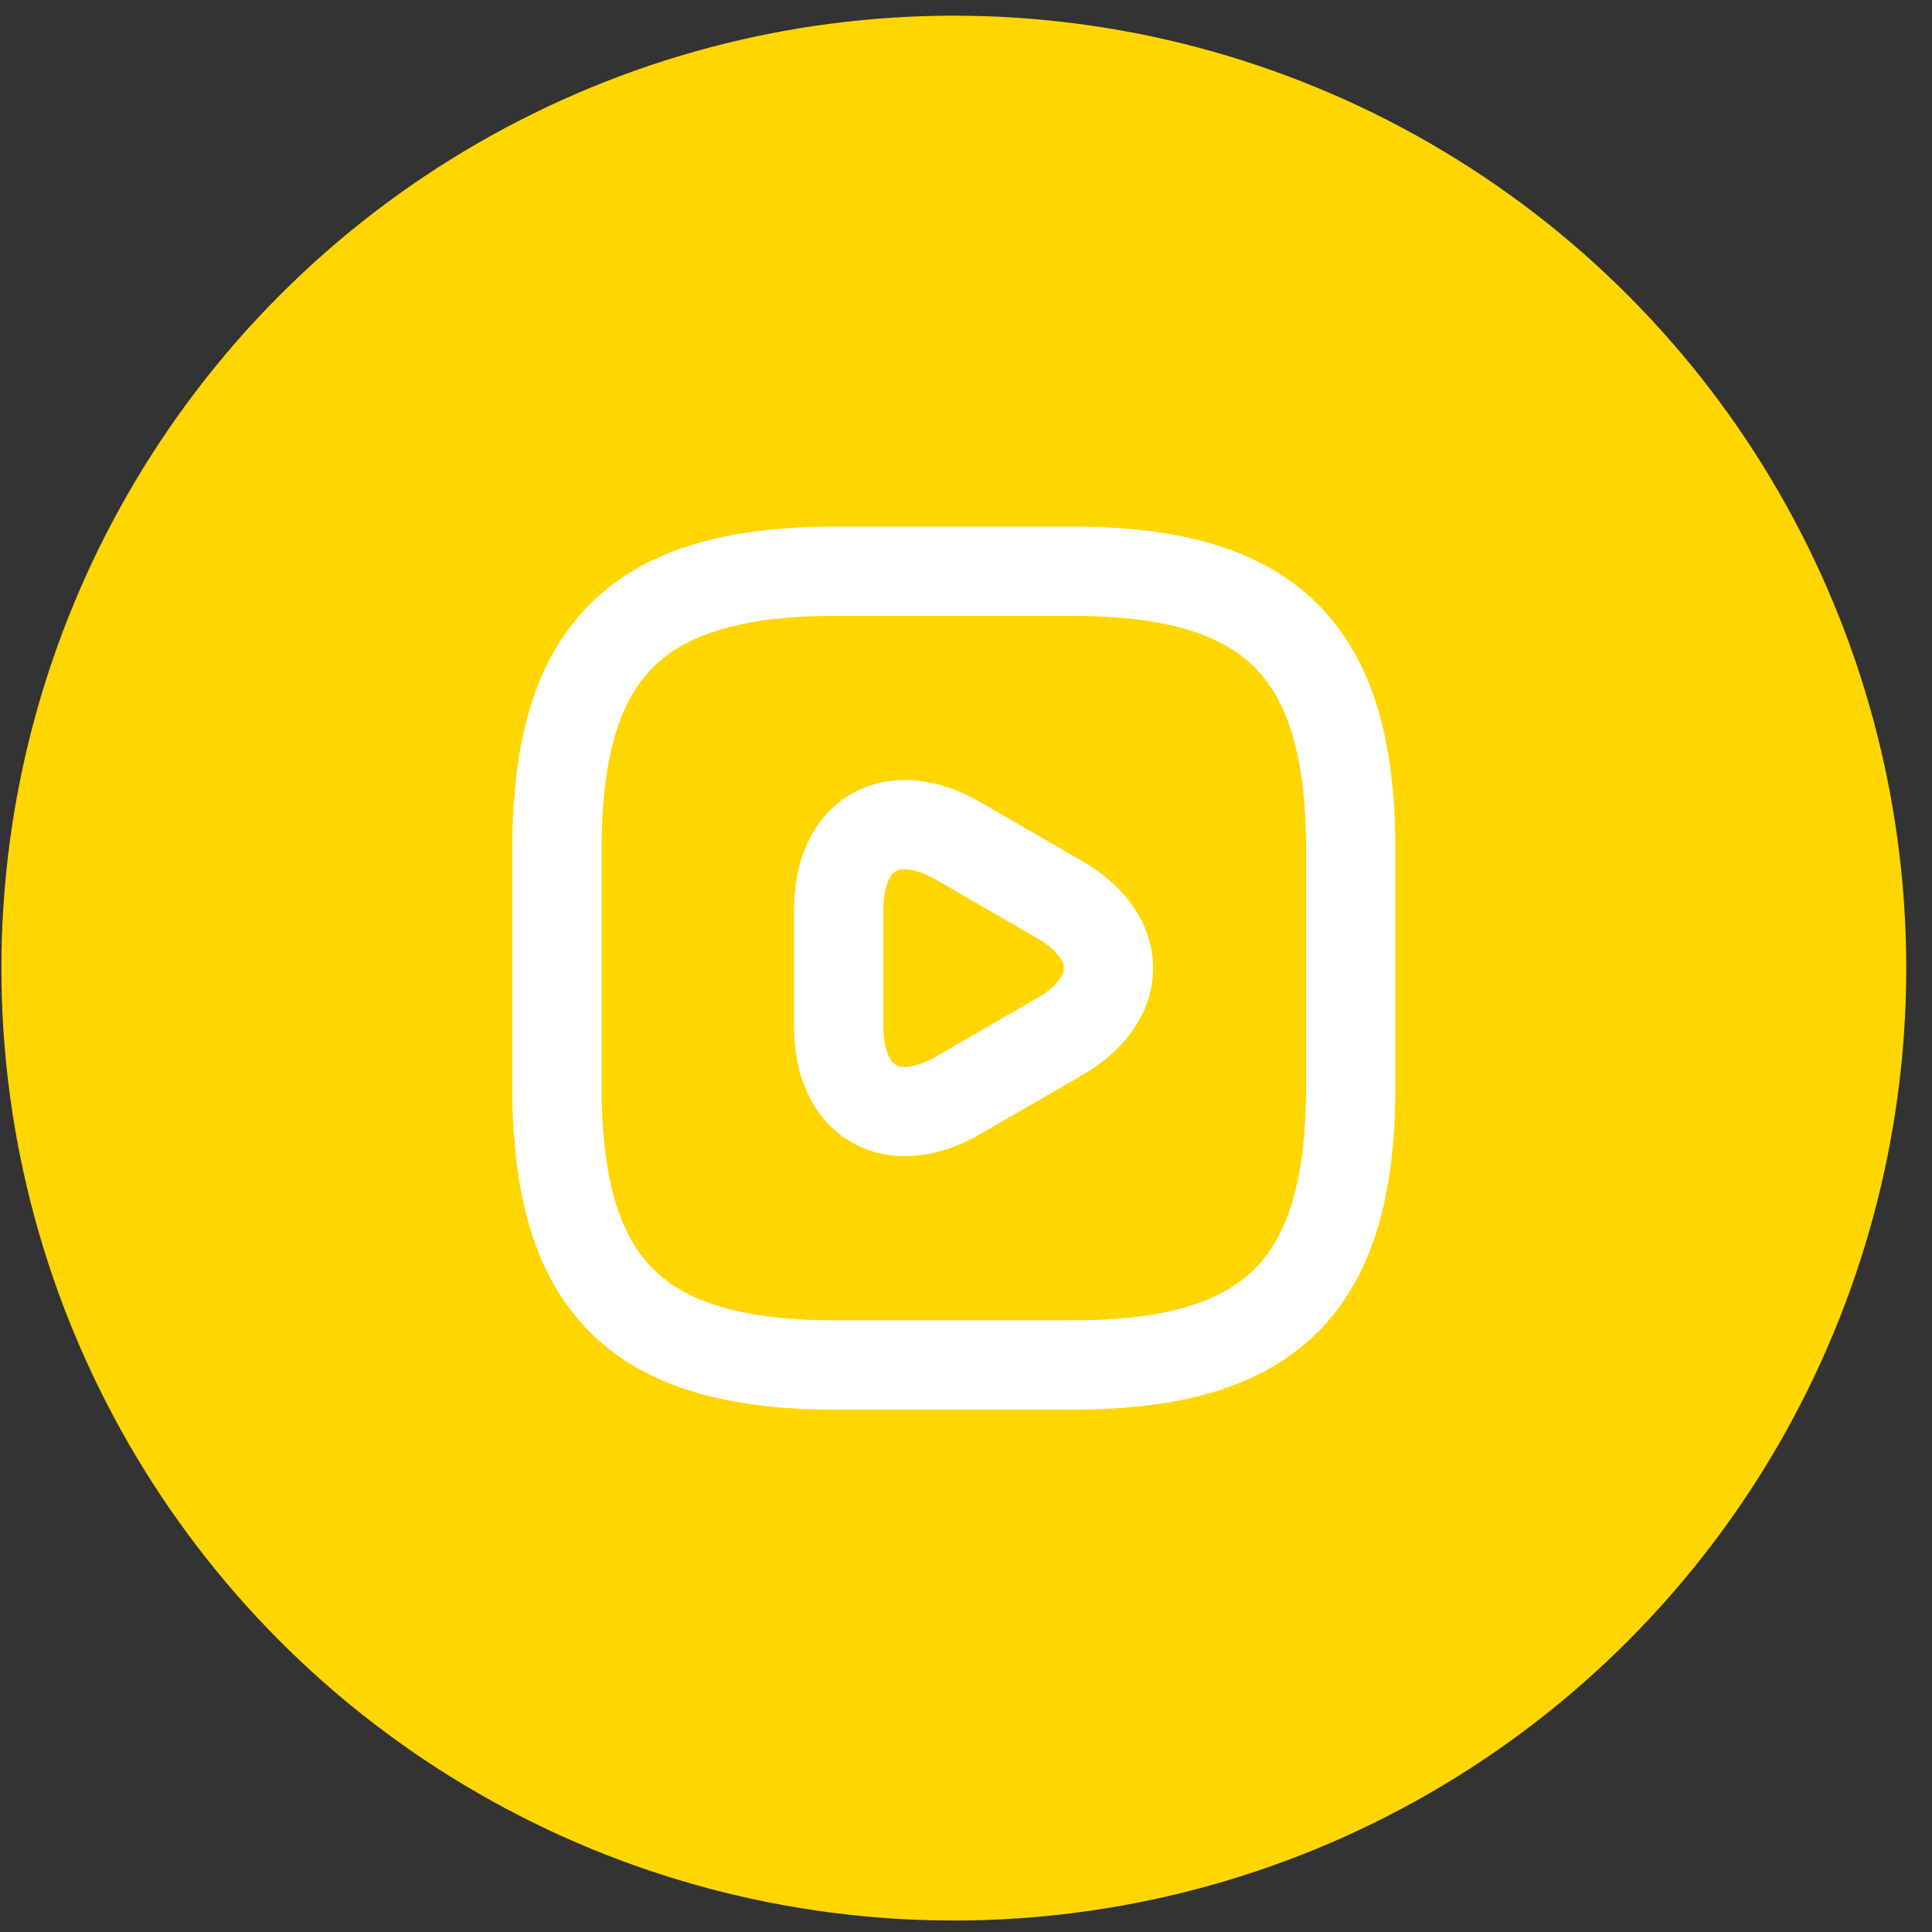
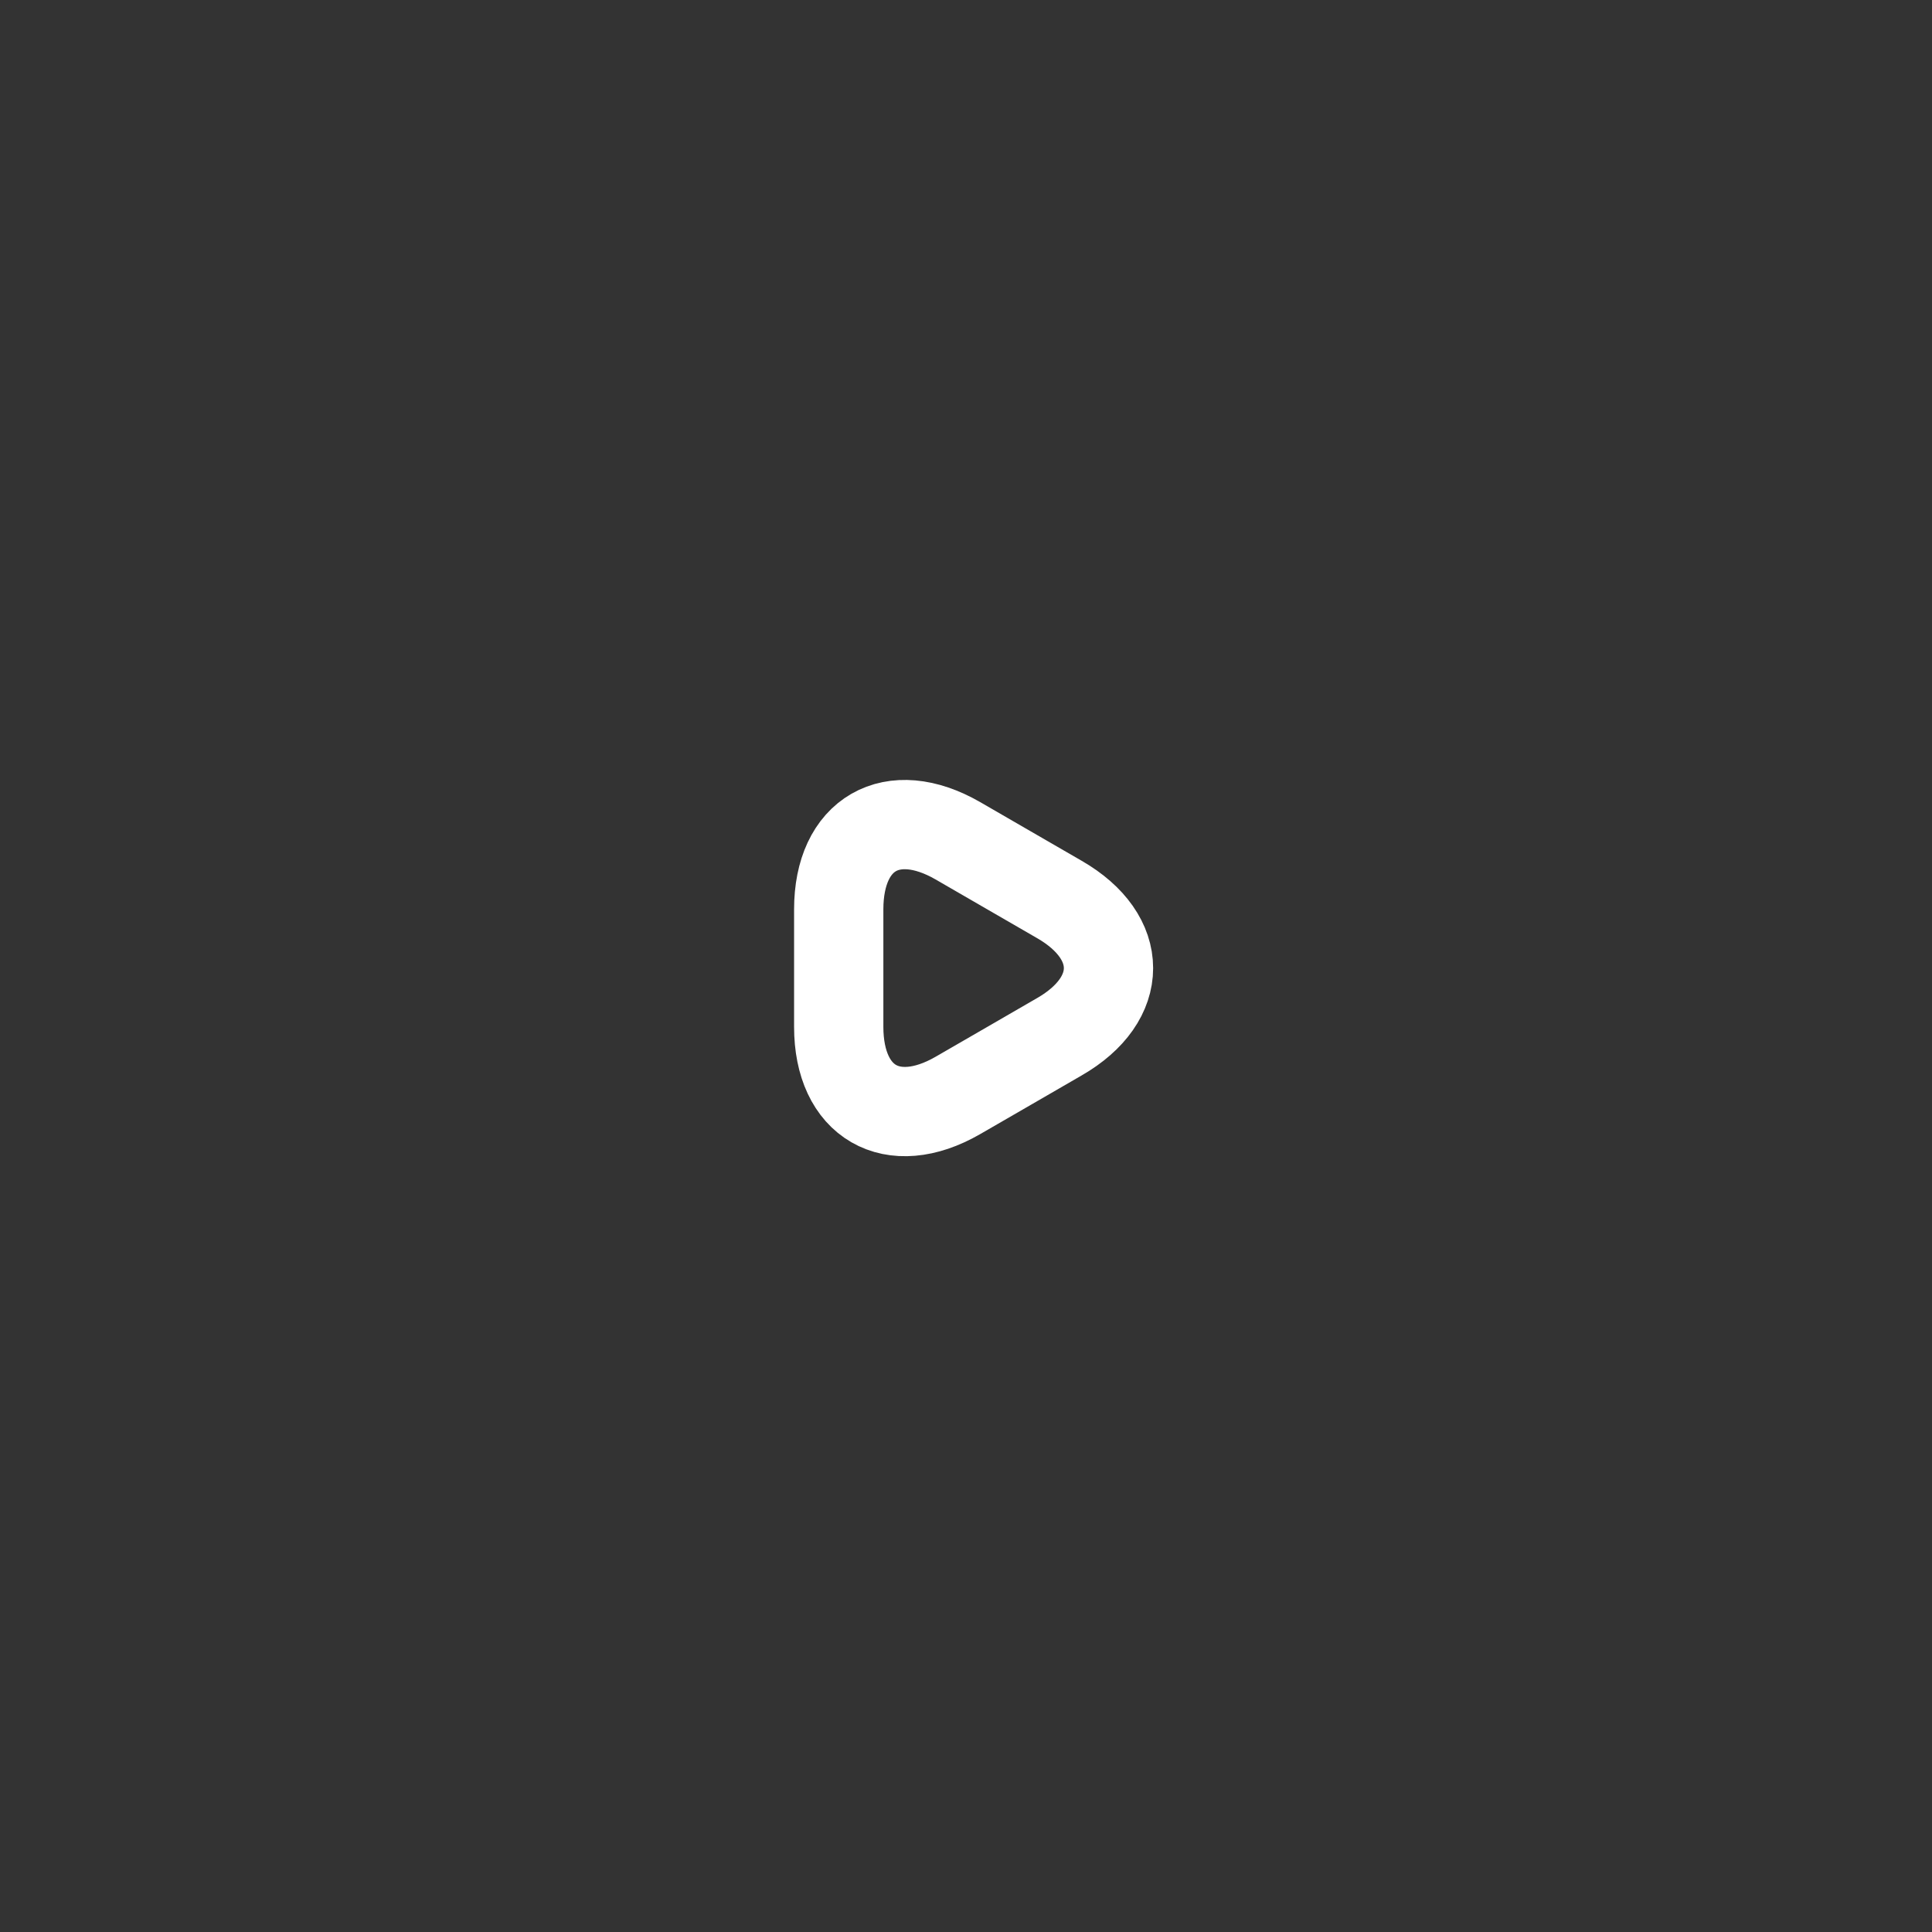
<svg xmlns="http://www.w3.org/2000/svg" width="66" height="66" viewBox="0 0 66 66" fill="none">
  <rect x="0" y="0" width="66" height="66" fill="#333333" stroke="none" />
-   <circle cx="32.584" cy="33.072" r="32.536" fill="#FFD600" />
-   <path d="M28.517 46.629H36.651C43.429 46.629 46.141 43.918 46.141 37.139V29.005C46.141 22.227 43.429 19.515 36.651 19.515H28.517C21.738 19.515 19.027 22.227 19.027 29.005V37.139C19.027 43.918 21.738 46.629 28.517 46.629Z" stroke="white" stroke-width="3.05" stroke-linecap="round" stroke-linejoin="round" />
  <path d="M28.652 33.072V31.066C28.652 28.476 30.482 27.433 32.719 28.72L34.455 29.724L36.19 30.727C38.427 32.015 38.427 34.13 36.19 35.417L34.455 36.421L32.719 37.424C30.482 38.712 28.652 37.654 28.652 35.078V33.072Z" stroke="white" stroke-width="3.05" stroke-miterlimit="10" stroke-linecap="round" stroke-linejoin="round" />
</svg>